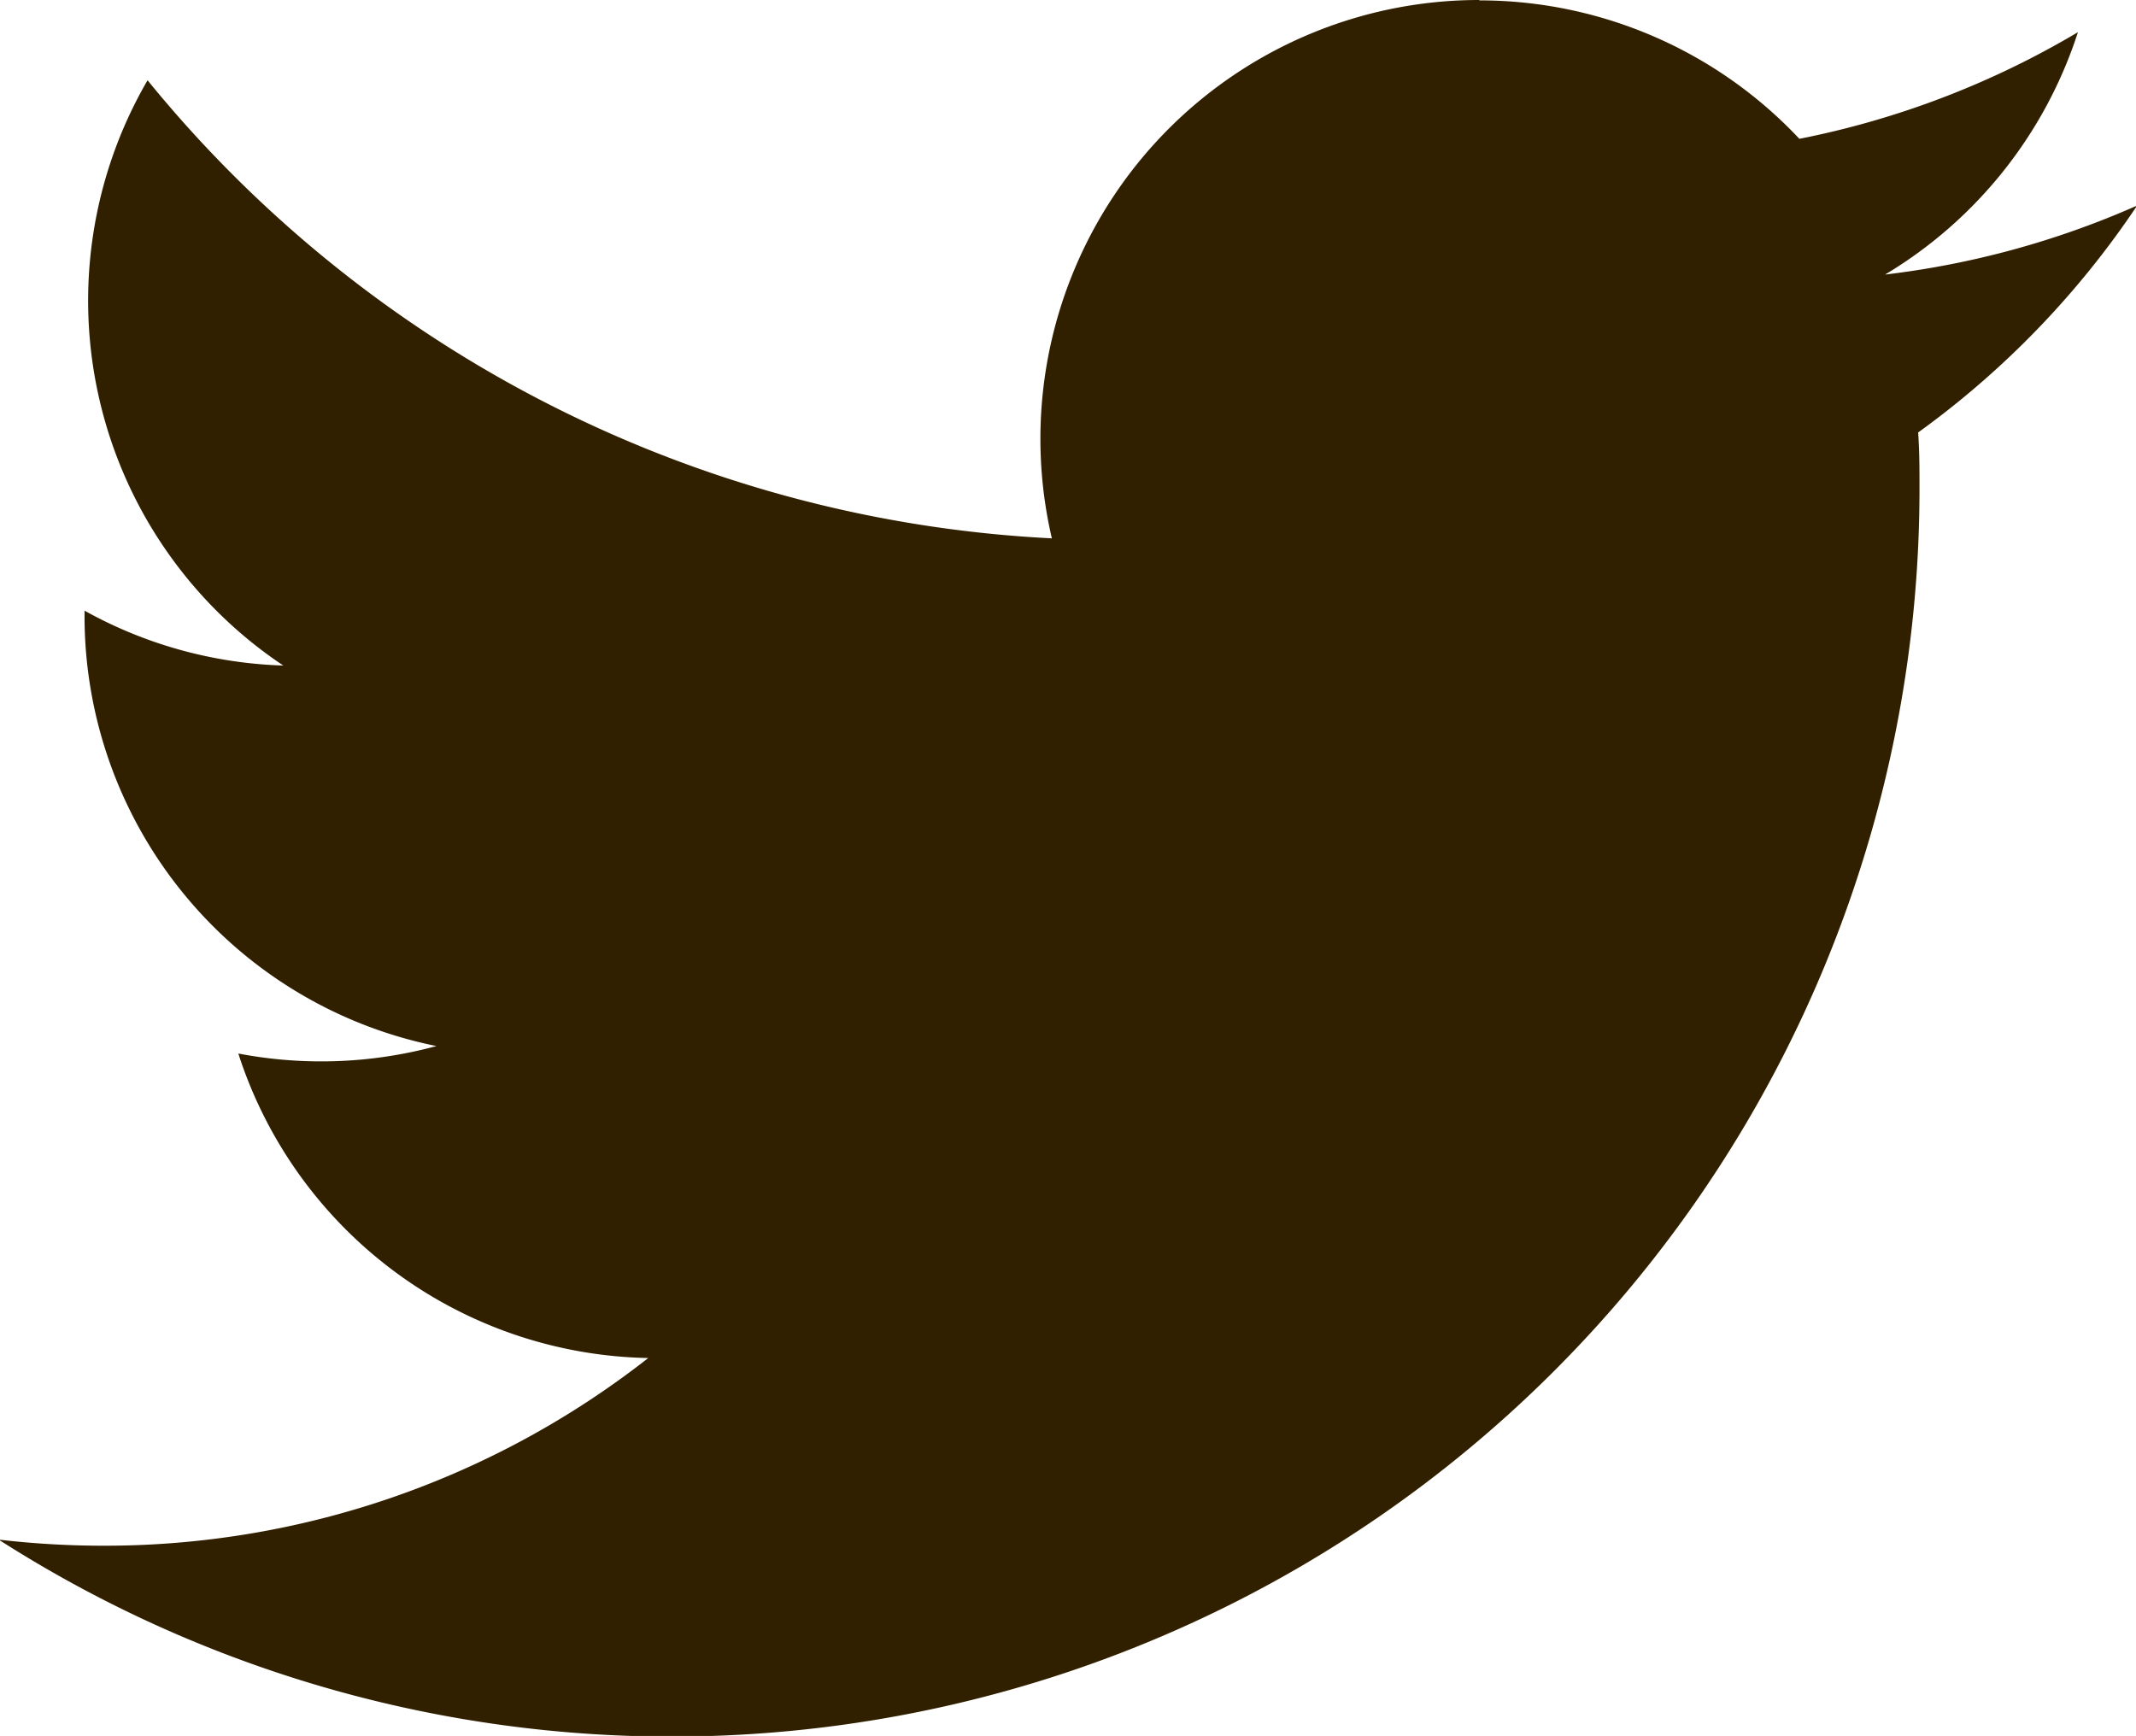
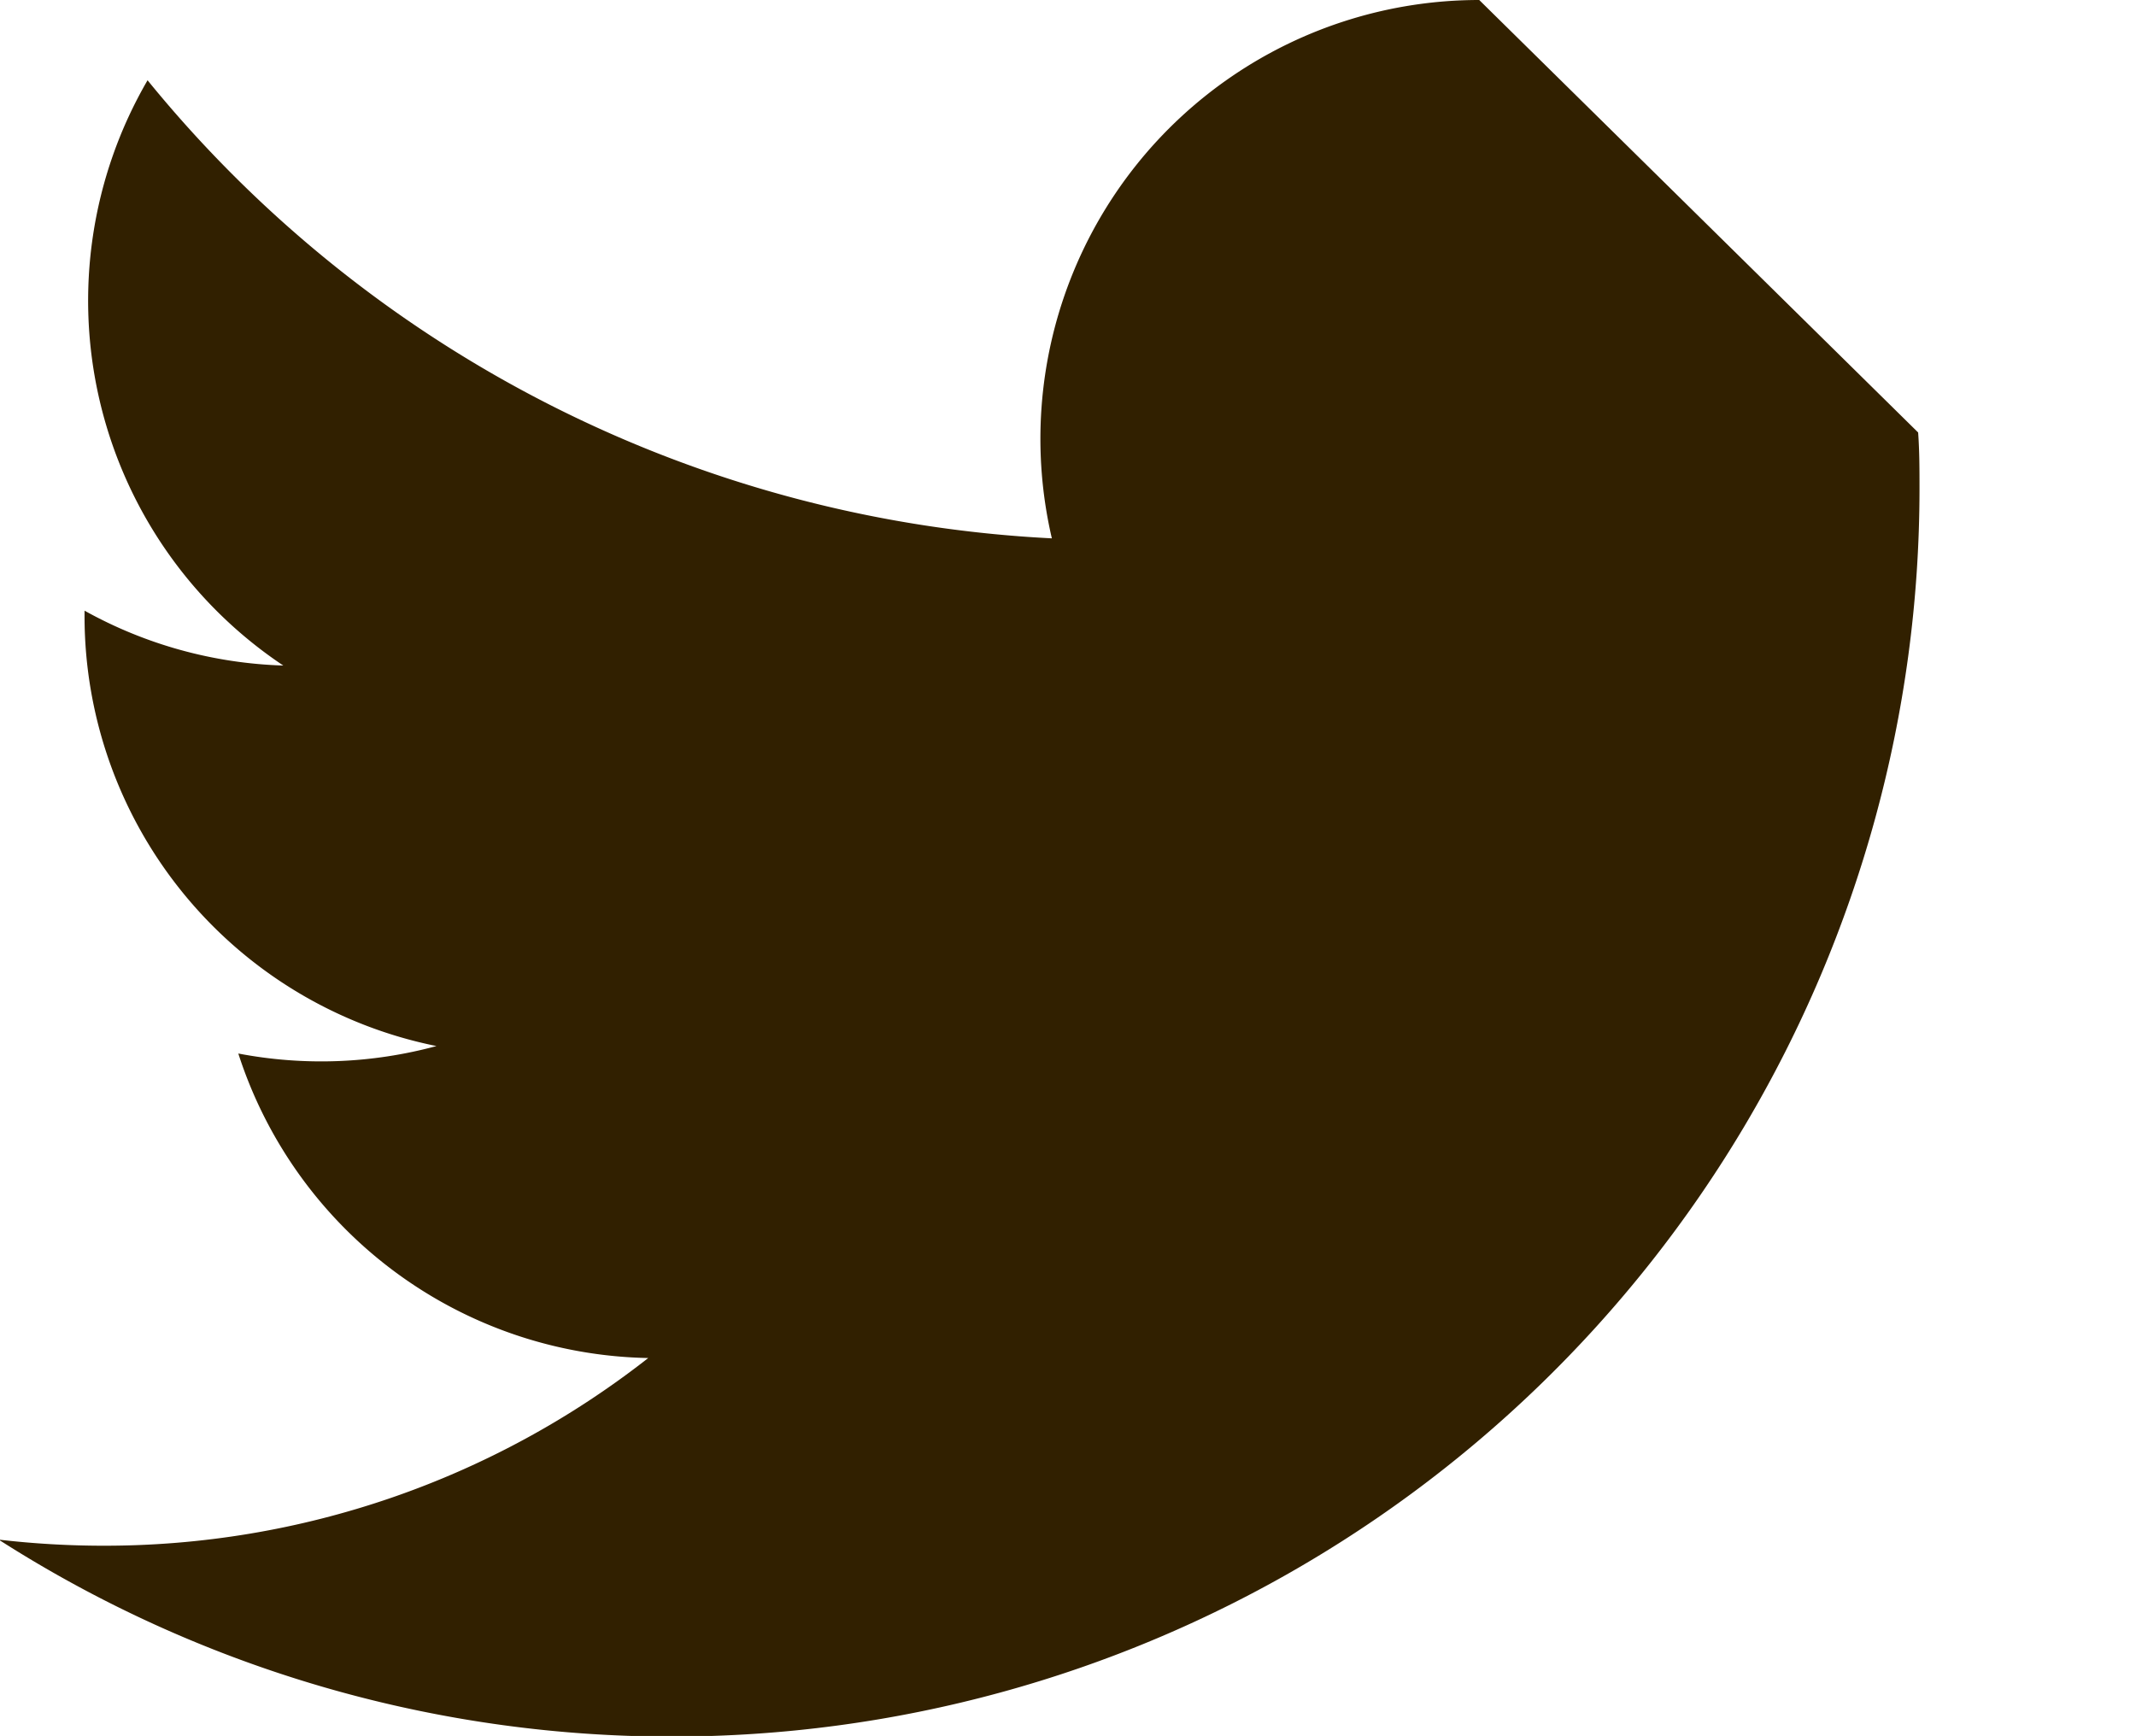
<svg xmlns="http://www.w3.org/2000/svg" width="22.031" height="17.906" viewBox="0 0 22.031 17.906">
  <defs>
    <style>
      .cls-1 {
        fill: #312000;
        fill-rule: evenodd;
      }
    </style>
  </defs>
-   <path id="sns_tw.svg" class="cls-1" d="M255.012,75.123h0M248.226,73a4.526,4.526,0,0,0-4.408,5.553,12.852,12.852,0,0,1-9.327-4.725,4.524,4.524,0,0,0,1.4,6.037,4.5,4.5,0,0,1-2.05-.566v0.057a4.525,4.525,0,0,0,3.63,4.434,4.542,4.542,0,0,1-2.044.077,4.53,4.53,0,0,0,4.228,3.141,9.085,9.085,0,0,1-5.62,1.936,9.347,9.347,0,0,1-1.08-.063,12.871,12.871,0,0,0,19.812-10.835c0-.2,0-0.39-0.014-0.585a9.177,9.177,0,0,0,2.259-2.341,9.045,9.045,0,0,1-2.6.712,4.538,4.538,0,0,0,1.989-2.5,9.061,9.061,0,0,1-2.873,1.1,4.523,4.523,0,0,0-3.3-1.428" transform="translate(-232.969 -73)" />
+   <path id="sns_tw.svg" class="cls-1" d="M255.012,75.123h0M248.226,73a4.526,4.526,0,0,0-4.408,5.553,12.852,12.852,0,0,1-9.327-4.725,4.524,4.524,0,0,0,1.4,6.037,4.5,4.5,0,0,1-2.05-.566v0.057a4.525,4.525,0,0,0,3.63,4.434,4.542,4.542,0,0,1-2.044.077,4.53,4.53,0,0,0,4.228,3.141,9.085,9.085,0,0,1-5.62,1.936,9.347,9.347,0,0,1-1.08-.063,12.871,12.871,0,0,0,19.812-10.835c0-.2,0-0.39-0.014-0.585" transform="translate(-232.969 -73)" />
</svg>